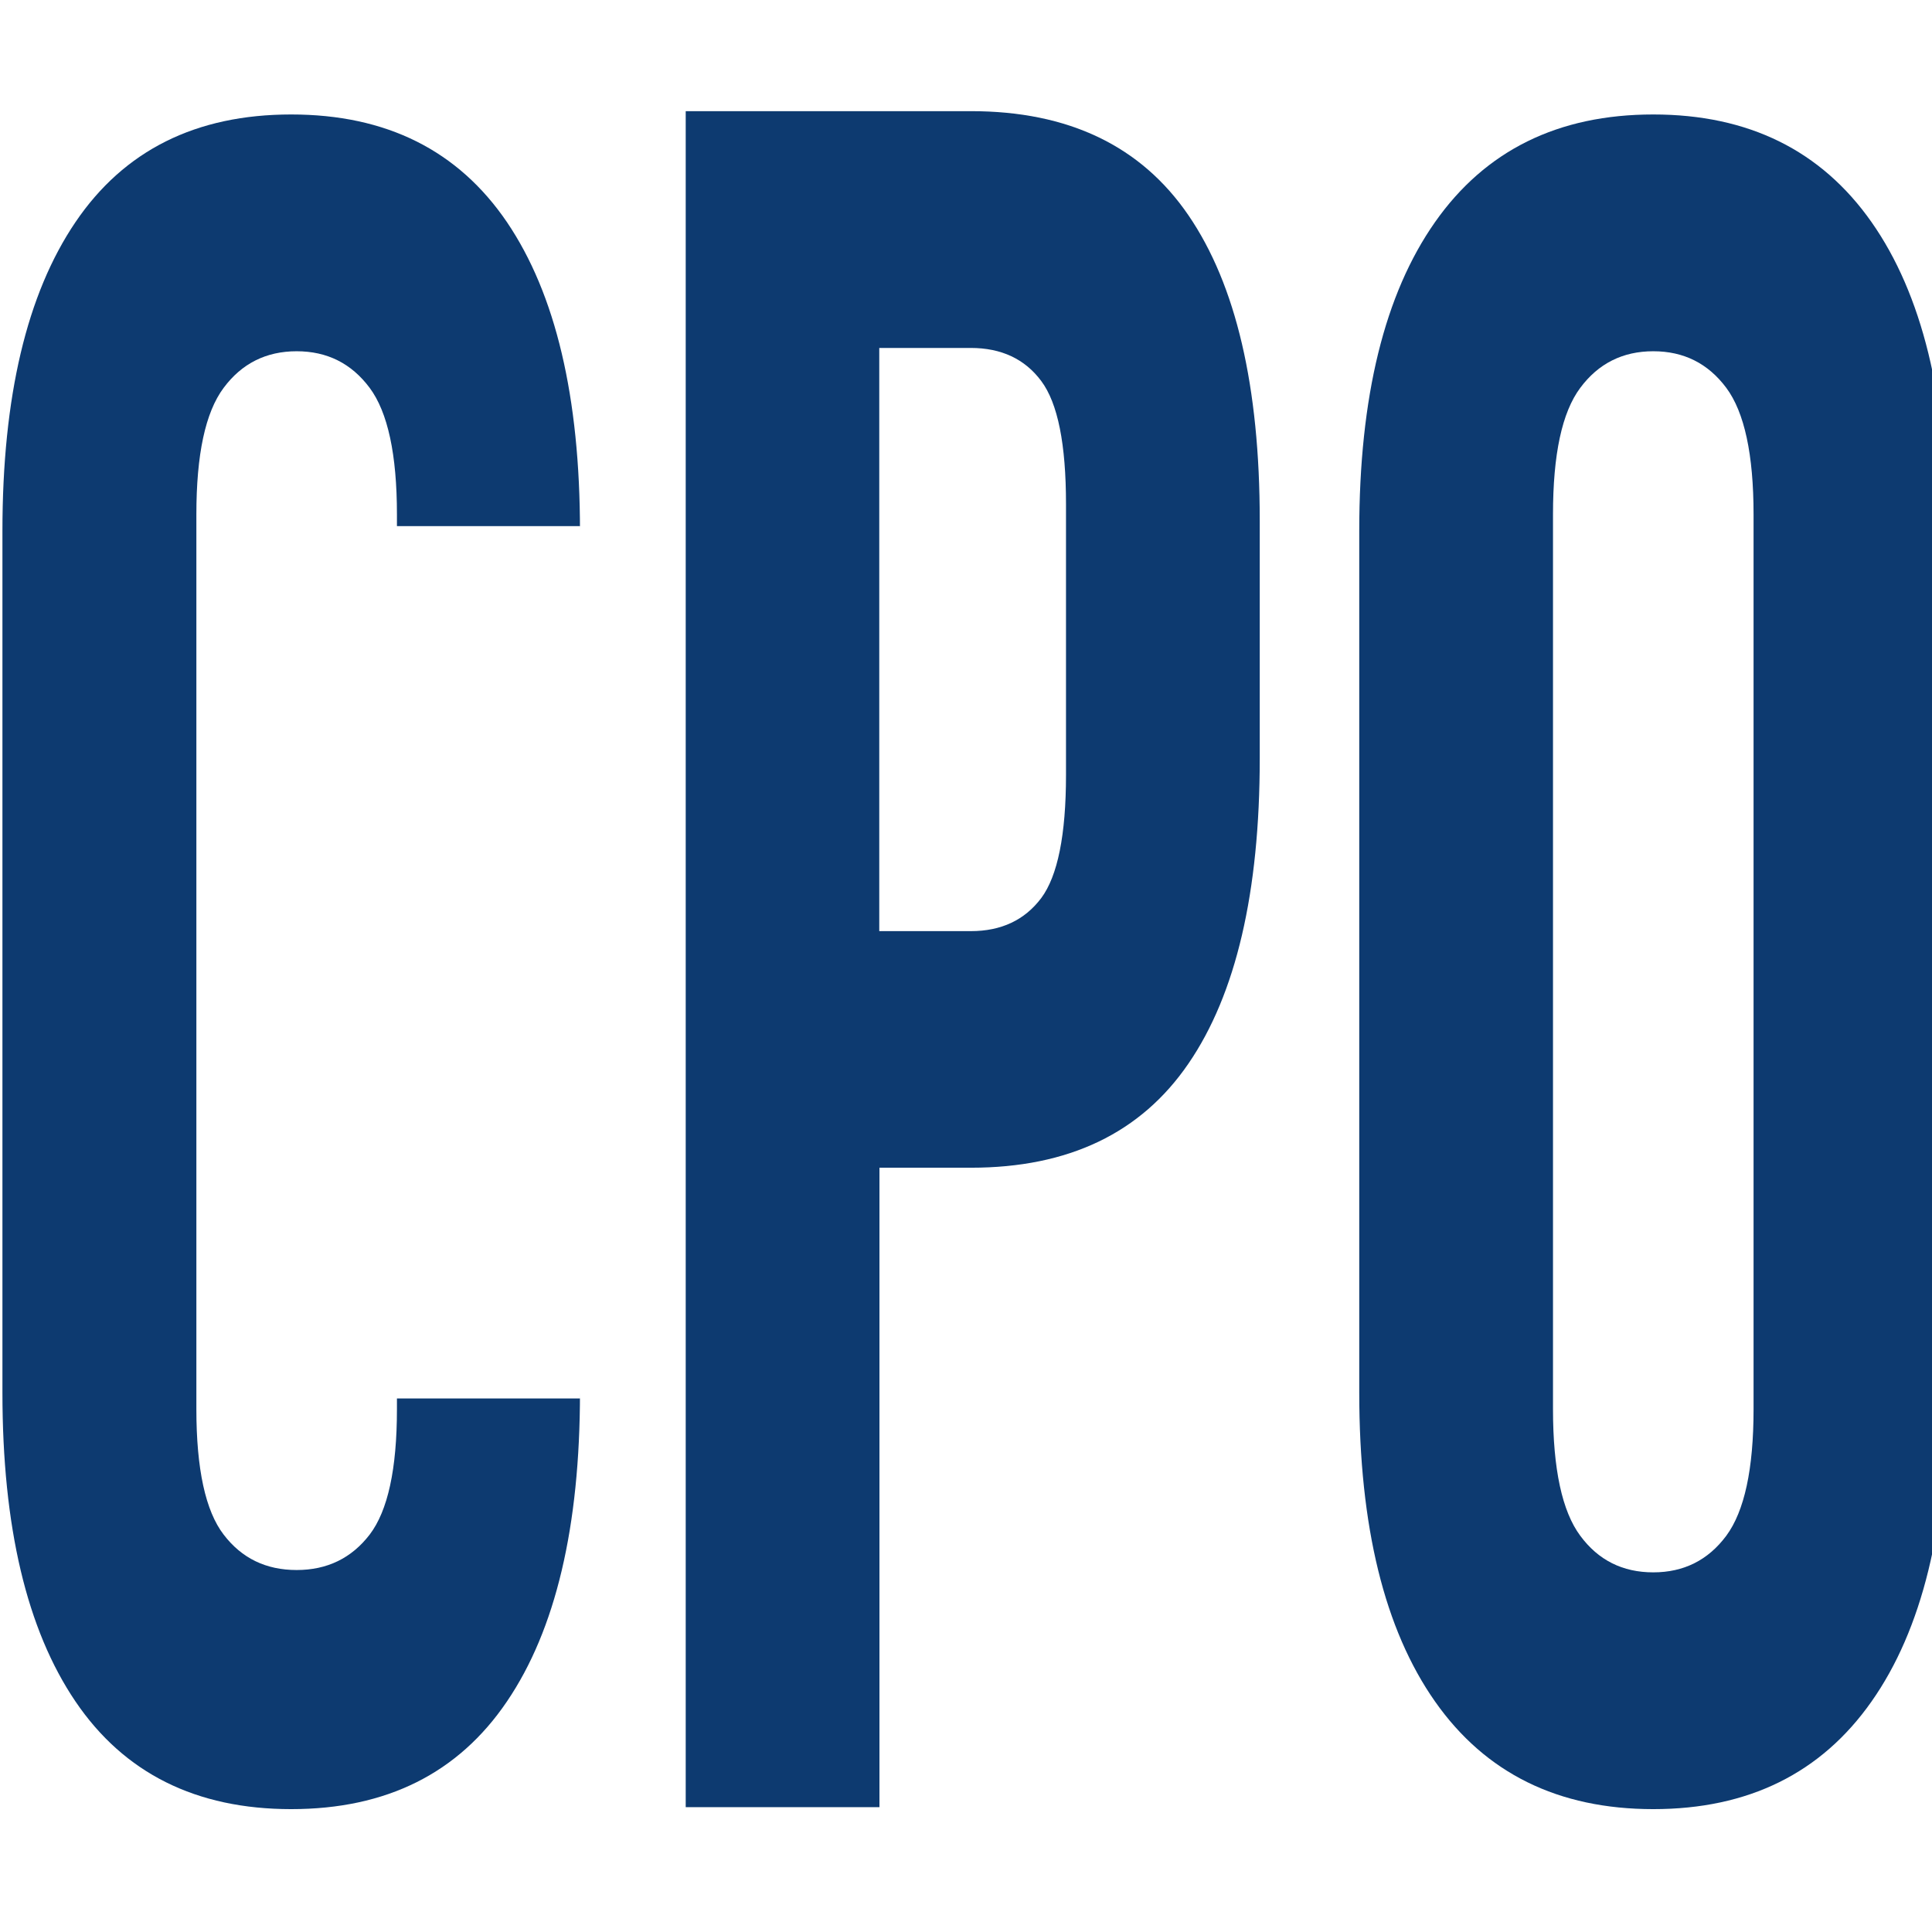
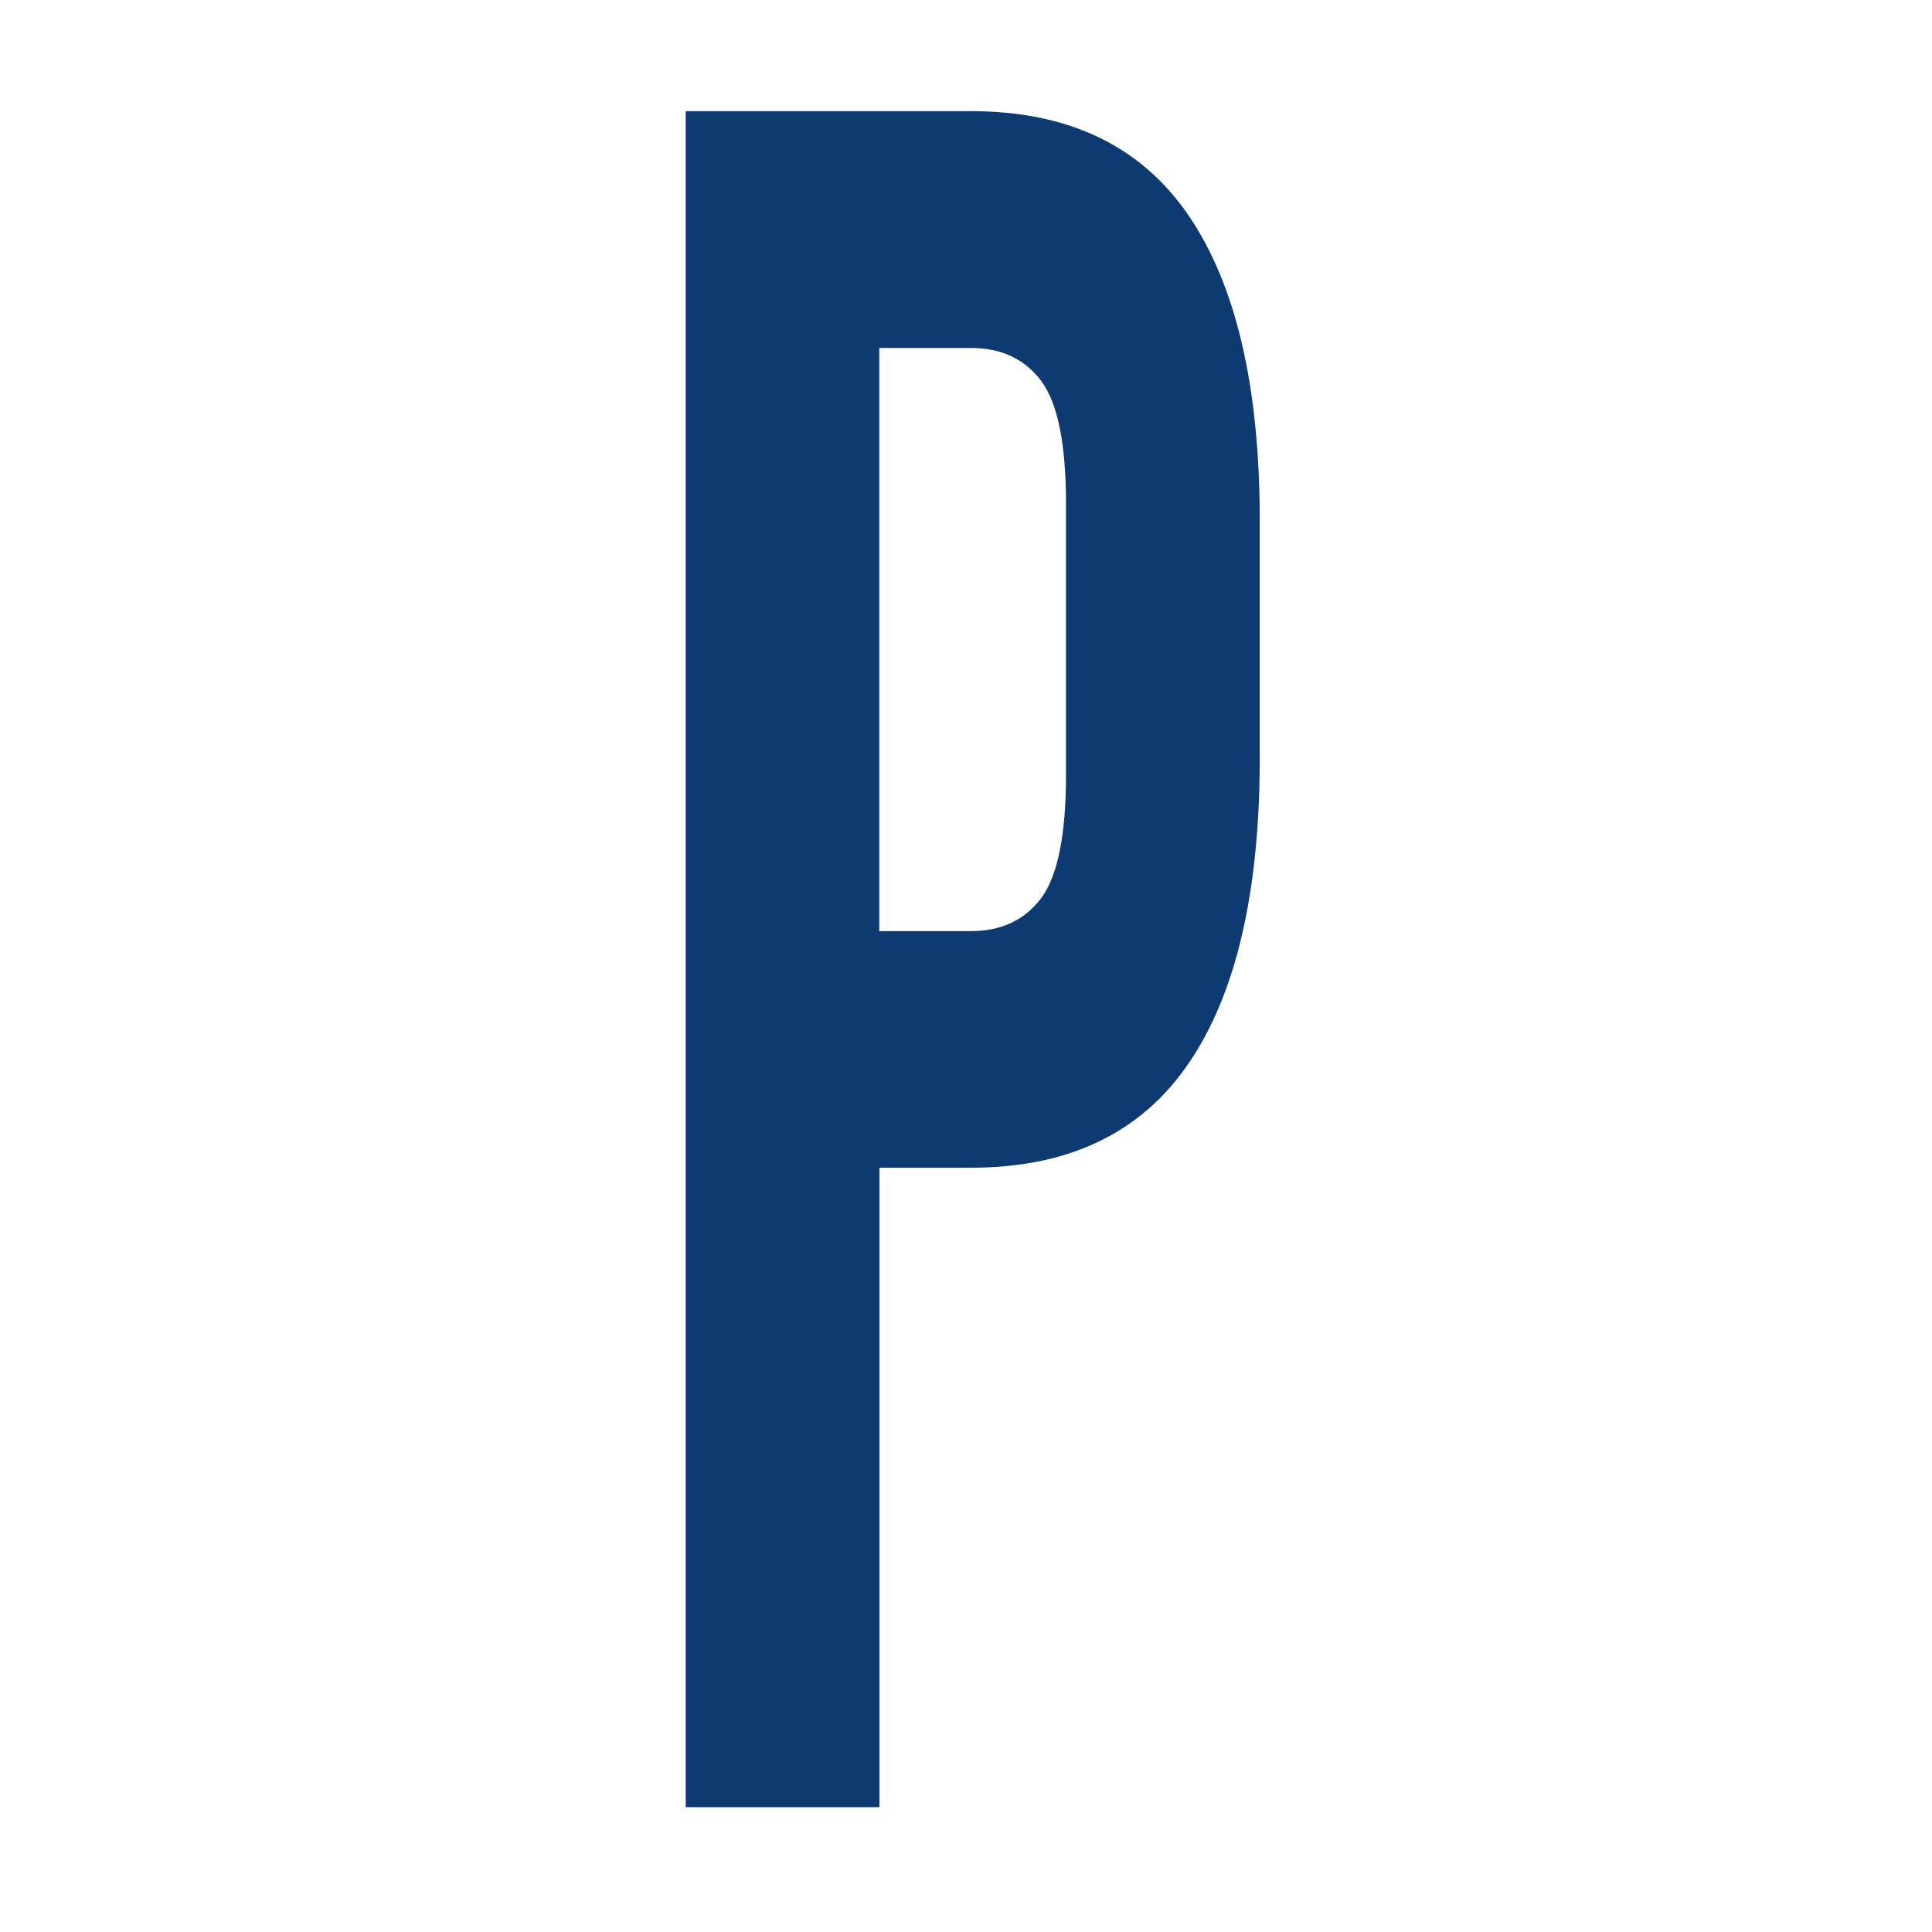
<svg xmlns="http://www.w3.org/2000/svg" xmlns:ns1="http://sodipodi.sourceforge.net/DTD/sodipodi-0.dtd" xmlns:ns2="http://www.inkscape.org/namespaces/inkscape" width="120" height="120" viewBox="0 0 31.75 31.75" version="1.1" id="svg5" ns1:docname="favicon.svg" ns2:version="1.2 (dc2aedaf03, 2022-05-15)">
  <ns1:namedview id="namedview7" pagecolor="#505050" bordercolor="#ffffff" borderopacity="1" ns2:pageshadow="0" ns2:pageopacity="0" ns2:pagecheckerboard="1" ns2:document-units="px" showgrid="false" ns2:zoom="8.788758" ns2:cx="65.538271" ns2:cy="61.55591" ns2:window-width="1679" ns2:window-height="1505" ns2:window-x="794" ns2:window-y="408" ns2:window-maximized="0" ns2:current-layer="layer1" units="px" width="120px" ns2:showpageshadow="2" ns2:deskcolor="#505050" />
  <defs id="defs2" />
  <g ns2:label="Слой 1" ns2:groupmode="layer" id="layer1" transform="translate(-17.834,-54.599)">
    <g id="g37" transform="matrix(0.032,0,0,0.032,17.842,54.221)" style="fill:#0d3a70;fill-opacity:1">
-       <path class="st0" d="m 297.6,730 v -3 c 0,68.9 -12.5,121.8 -37.5,158.6 -25,36.9 -61.9,55.3 -110.8,55.3 -48.8,0 -85.8,-18.4 -110.8,-55.3 C 13.5,848.7 1,795.9 1,727 V 284.5 C 1,215.6 13.5,162.8 38.5,125.9 63.5,89 100.4,70.6 149.3,70.6 c 48.8,0 85.7,18.4 110.8,55.3 25,36.9 37.5,89.8 37.5,158.6 V 282 h -94 v -6 c 0,-30.8 -4.7,-52.5 -14,-65 -9.4,-12.6 -21.9,-18.8 -37.5,-18.8 -15.7,0 -28.2,6.3 -37.5,18.8 -9.4,12.6 -14,34.2 -14,65 v 459.5 c 0,30.8 4.7,52.3 14,64.4 9.3,12.2 21.8,18.2 37.5,18.2 15.7,0 28.2,-6.1 37.5,-18.2 9.3,-12.2 14,-33.6 14,-64.4 V 730 Z" id="path31" style="fill:#0d3a70;fill-opacity:1" />
      <path class="st0" d="m 498.4,68.9 c 50,0 87.3,17.8 111.7,53.5 24.4,35.7 36.6,87.9 36.6,156.8 v 122 c 0,68.9 -12.2,121.2 -36.6,156.8 -24.4,35.7 -61.6,53.5 -111.7,53.5 h -47 V 939.9 H 351.9 V 68.9 Z M 451.3,190.5 V 490 h 47 c 15.7,0 27.7,-5.7 36.2,-17 8.4,-11.3 12.7,-32.4 12.7,-63.2 V 270.7 c 0,-30.8 -4.2,-51.8 -12.7,-63.2 -8.4,-11.3 -20.5,-17 -36.2,-17 z" id="path33" style="fill:#0d3a70;fill-opacity:1" />
-       <path class="st0" d="m 697.8,284.5 c 0,-68.9 13,-121.7 38.9,-158.6 C 762.6,89 800,70.6 848.8,70.6 c 48.8,0 86.2,18.4 112.1,55.3 25.9,36.9 38.9,89.8 38.9,158.6 V 727 c 0,68.9 -13,121.8 -38.9,158.6 -25.9,36.9 -63.3,55.3 -112.1,55.3 -48.8,0 -86.2,-18.4 -112.1,-55.3 C 710.8,848.7 697.8,795.9 697.8,727 Z m 99.5,451 c 0,30.8 4.7,52.5 14,65 9.3,12.6 21.8,18.8 37.5,18.8 15.7,0 28.2,-6.3 37.5,-18.8 9.3,-12.6 14,-34.2 14,-65 V 276 c 0,-30.8 -4.7,-52.5 -14,-65 -9.4,-12.6 -21.9,-18.8 -37.5,-18.8 -15.7,0 -28.2,6.3 -37.5,18.8 -9.4,12.6 -14,34.2 -14,65 z" id="path35" style="fill:#0d3a70;fill-opacity:1" />
    </g>
  </g>
  <style type="text/css" id="style29">
	.st0{fill:#FF3300;}
</style>
</svg>